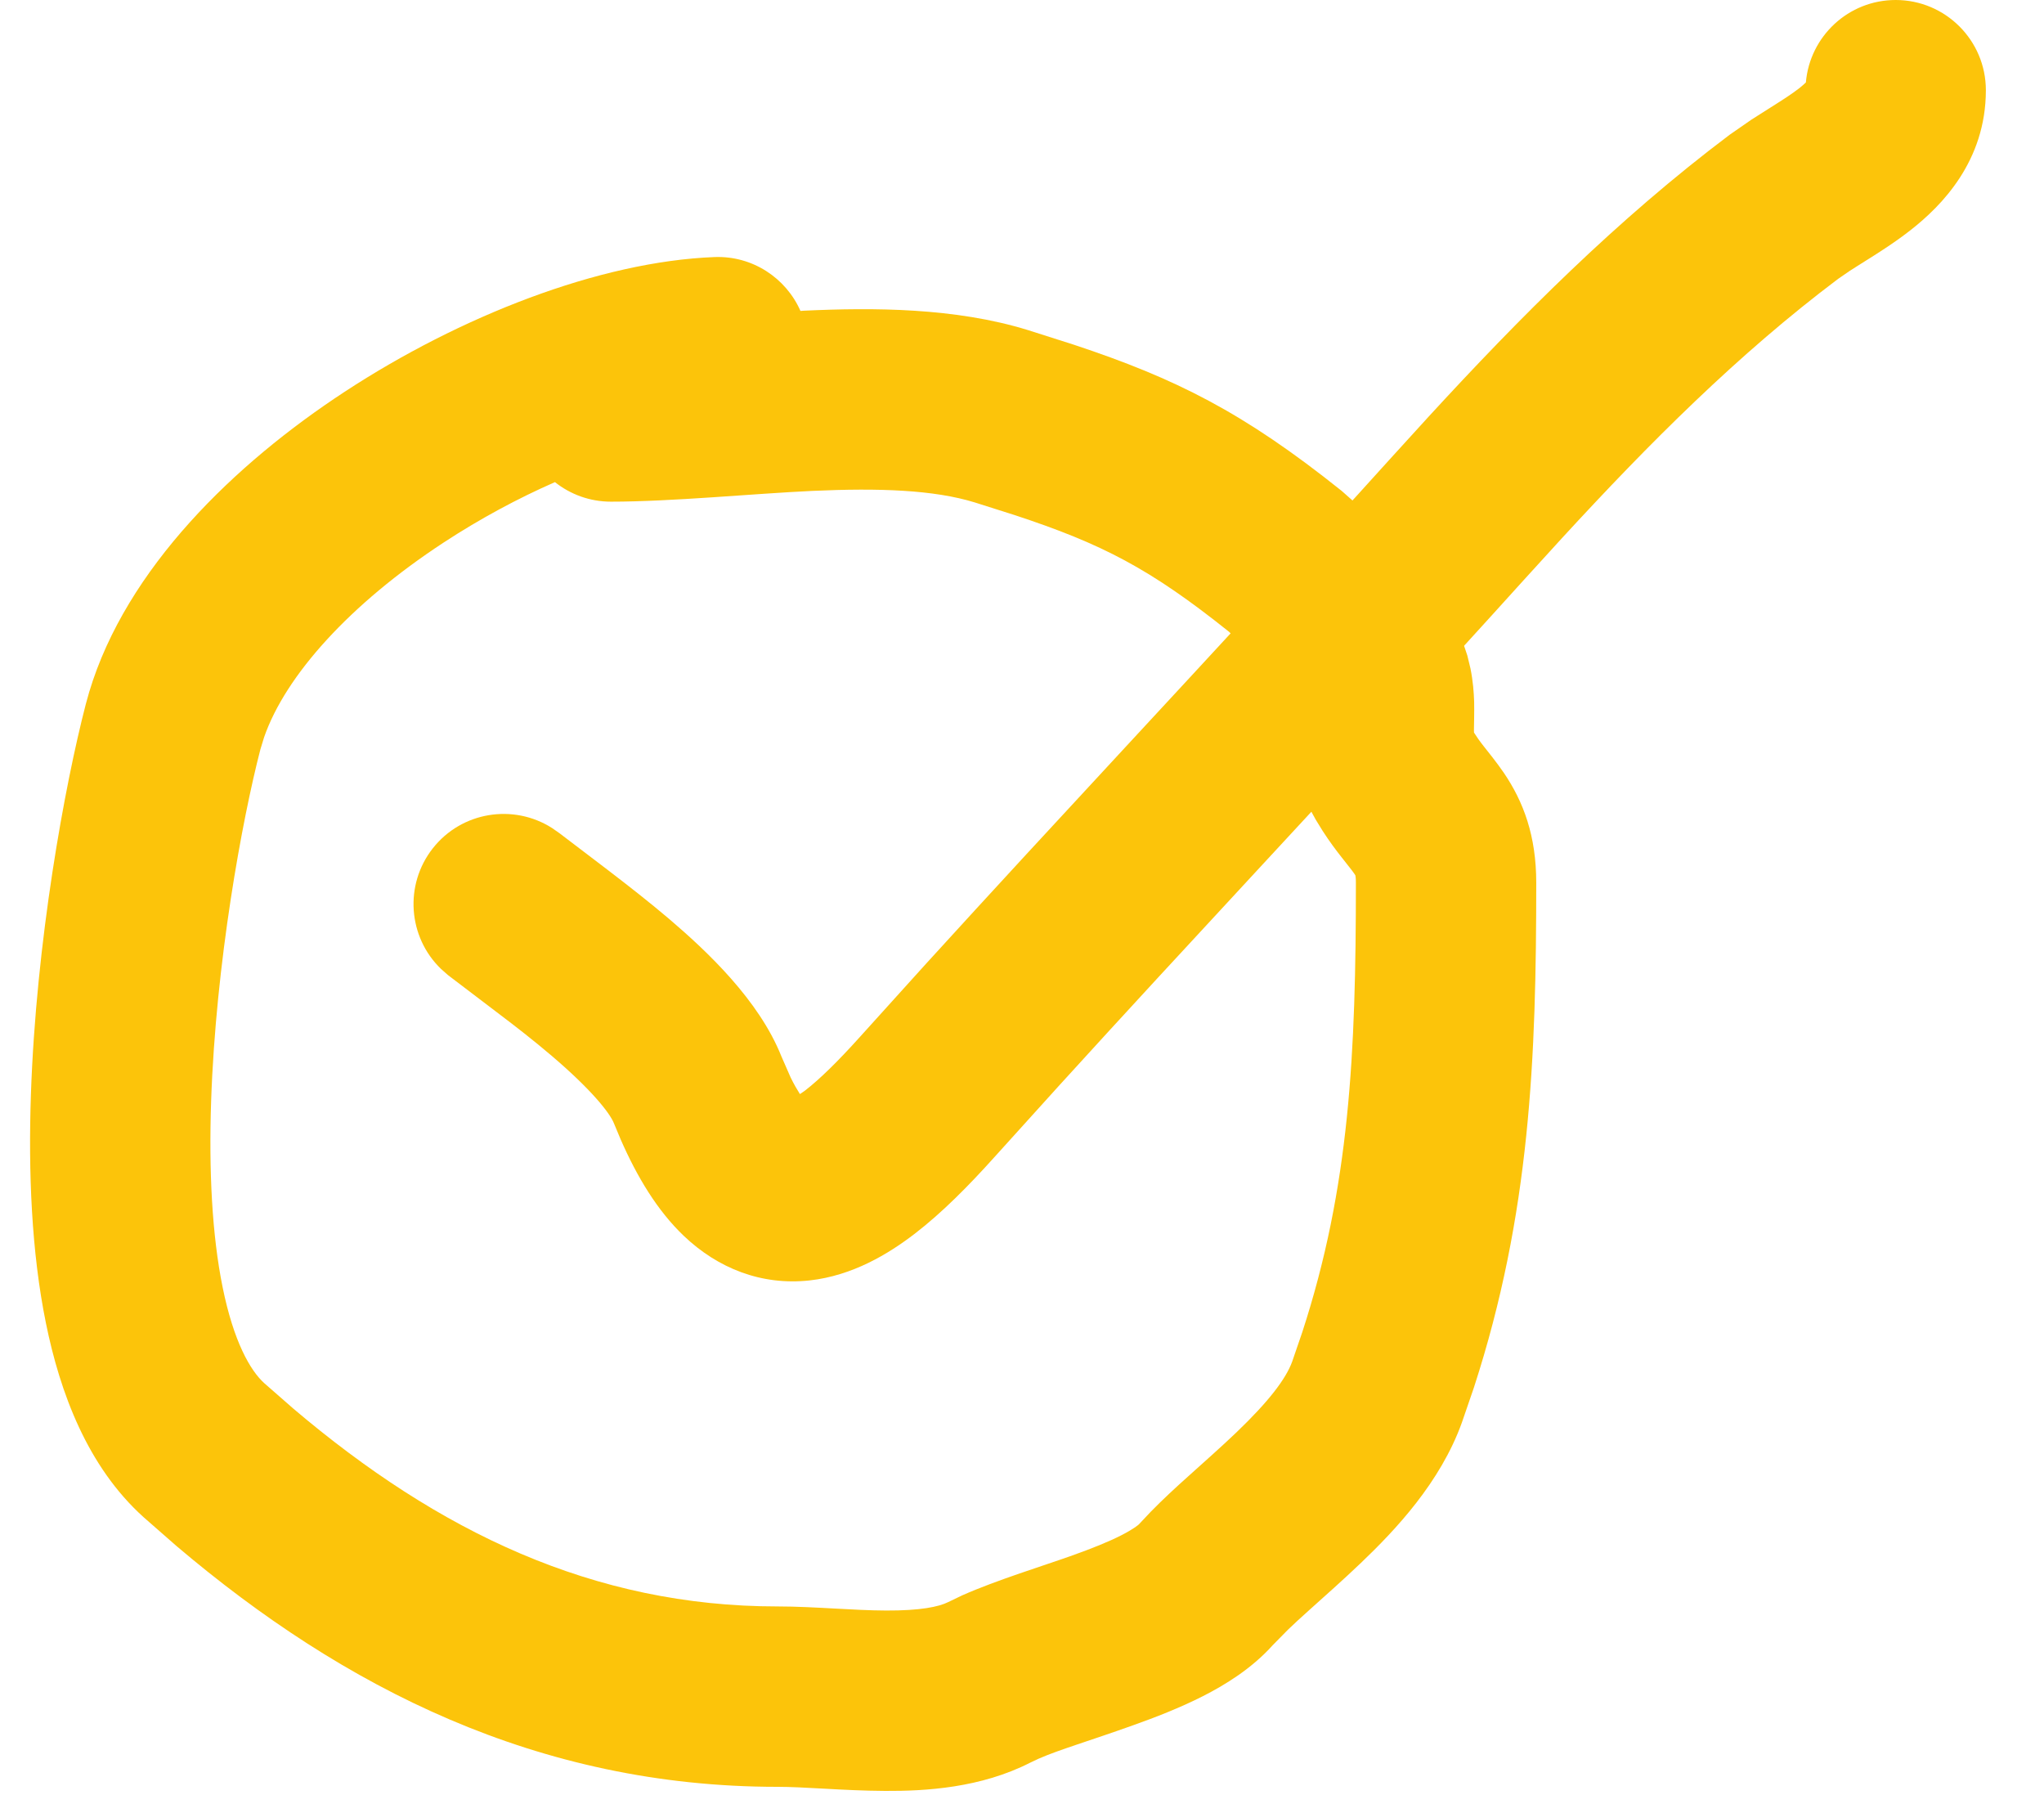
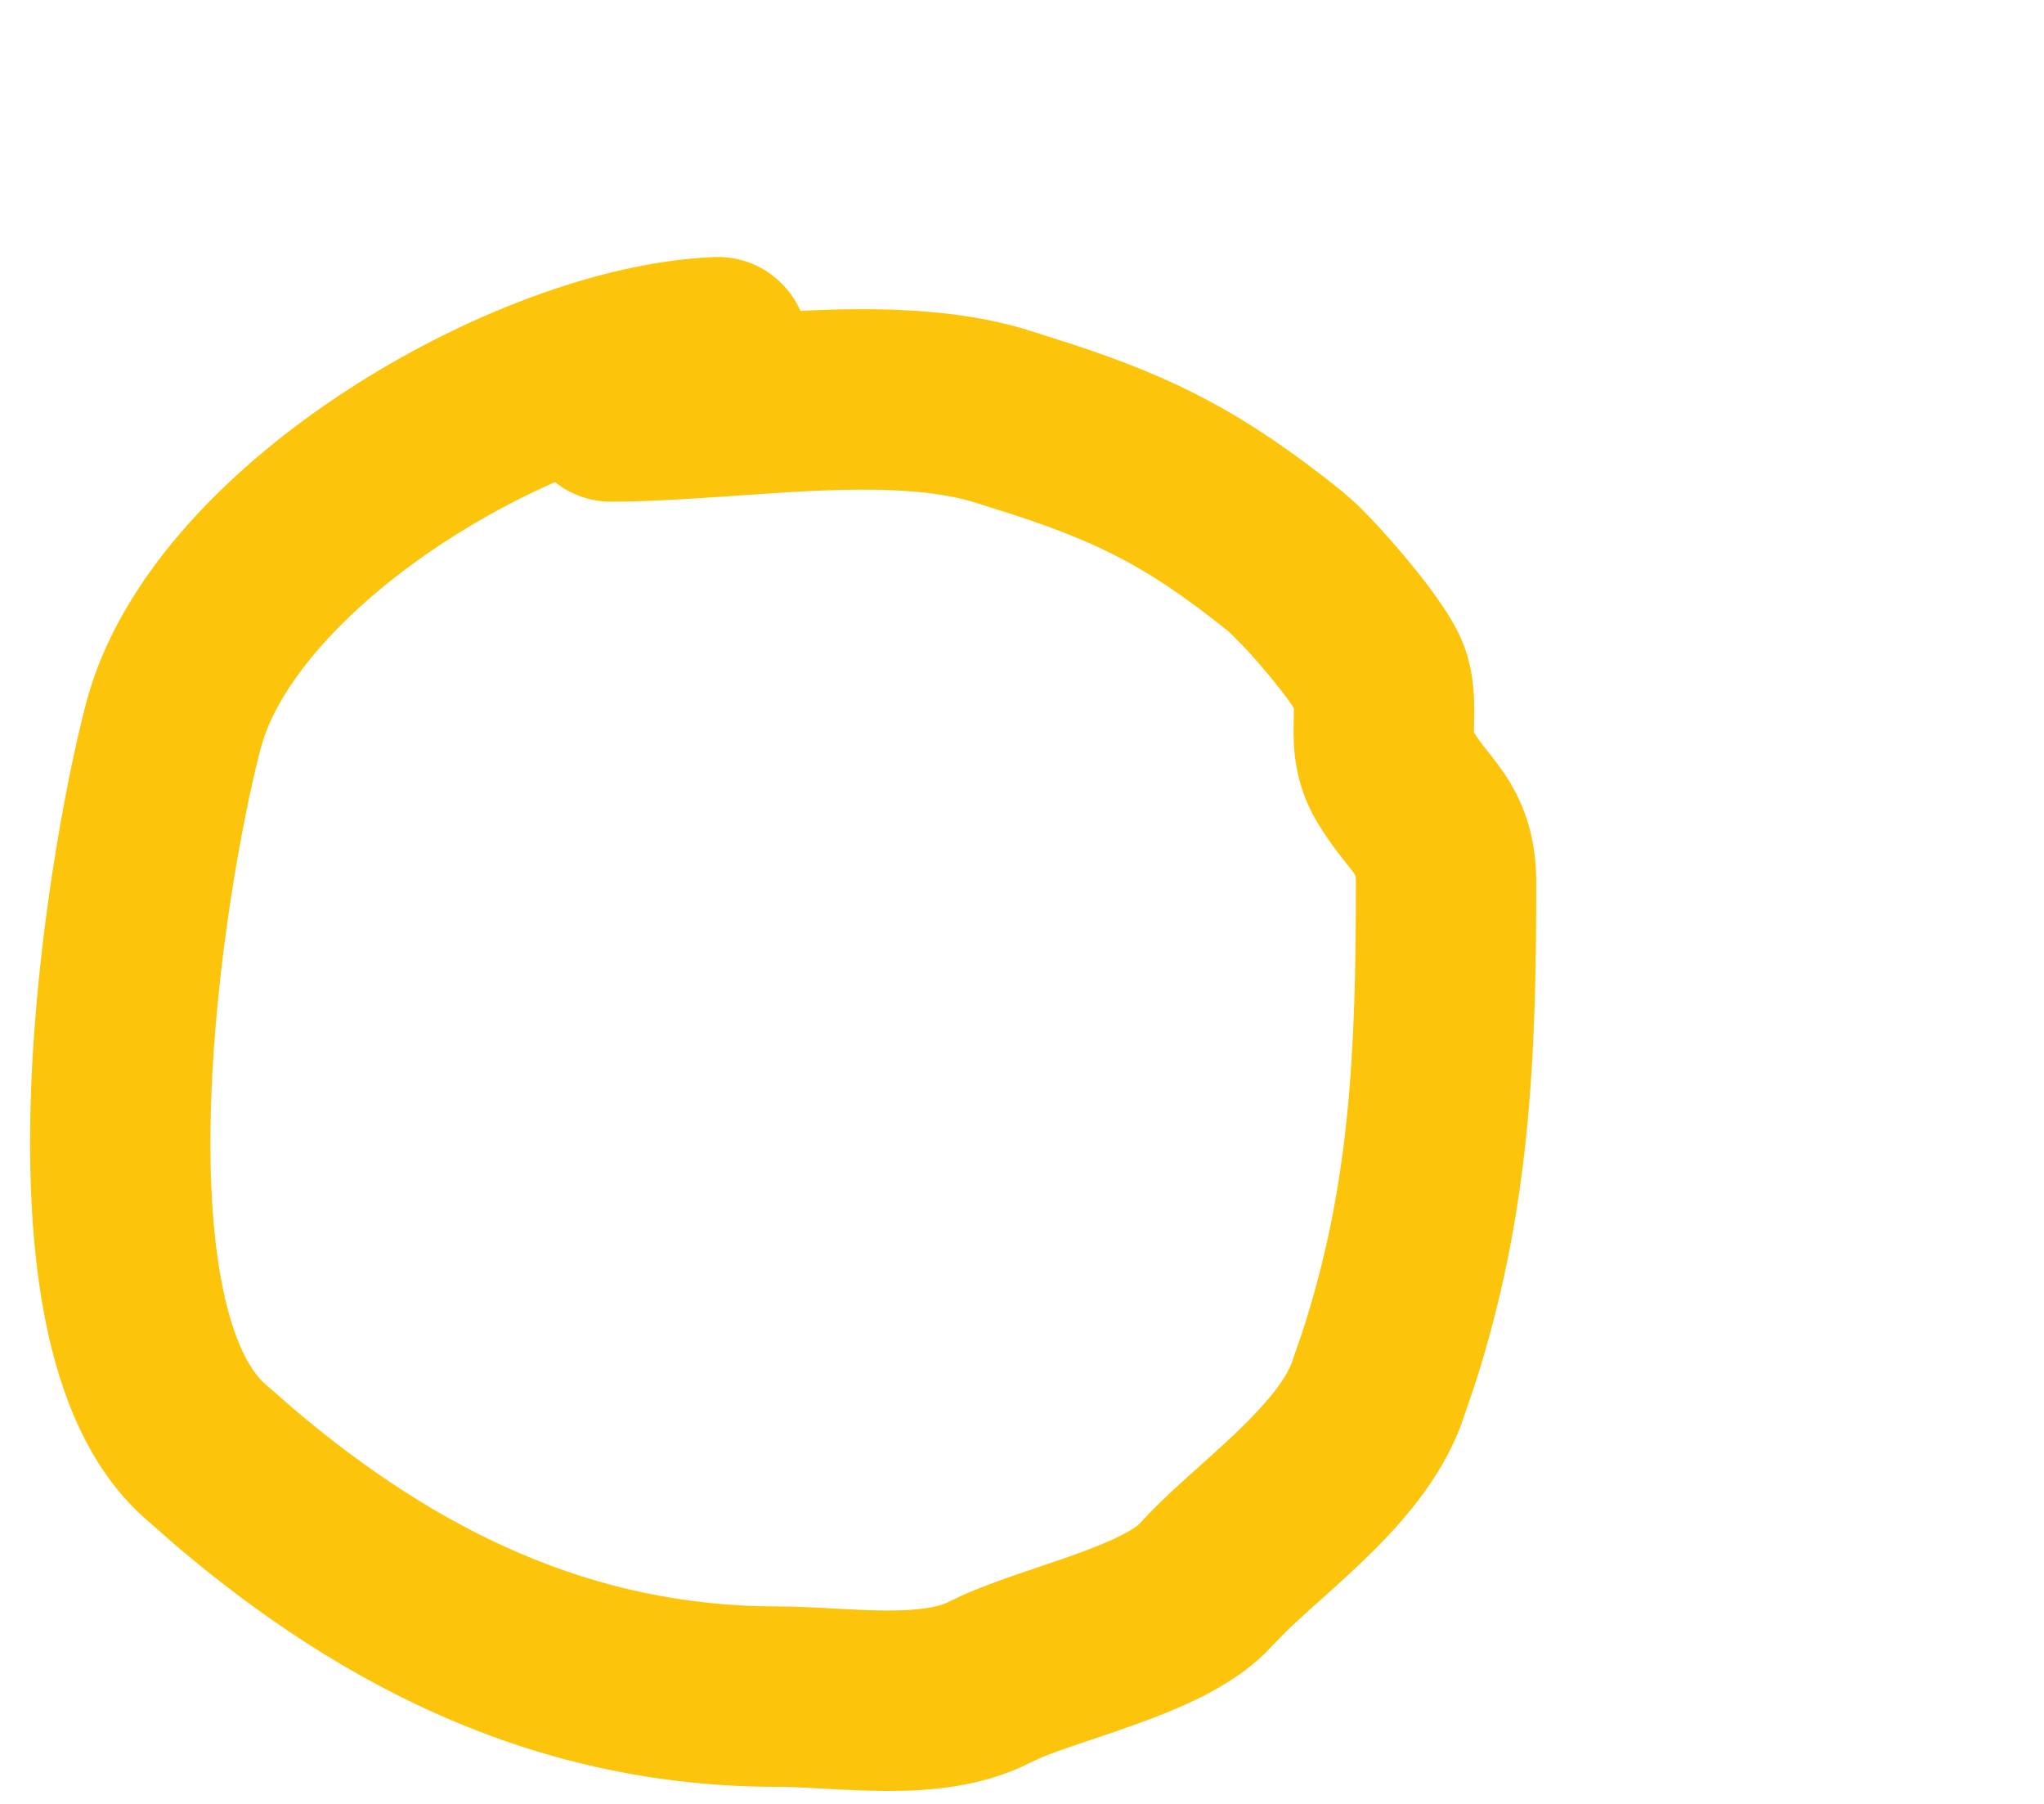
<svg xmlns="http://www.w3.org/2000/svg" width="34" height="30" viewBox="0 0 34 30" fill="none">
  <g id="Group 184">
    <path id="Vector 158 (Stroke)" d="M22.554 14.68C22.554 14.601 22.547 14.564 22.545 14.554C22.55 14.569 22.556 14.572 22.533 14.538C22.488 14.472 22.451 14.43 22.313 14.253C22.223 14.139 22.115 13.995 22.002 13.82L21.888 13.635C21.524 13.011 21.514 12.414 21.518 12.085C21.52 11.918 21.522 11.828 21.523 11.779C21.51 11.761 21.497 11.738 21.48 11.713C21.385 11.576 21.252 11.405 21.1 11.222C20.95 11.041 20.795 10.866 20.662 10.726L20.445 10.508C19.13 9.456 18.329 9.044 16.877 8.566L16.212 8.355C15.535 8.147 14.628 8.113 13.511 8.164C12.526 8.21 11.175 8.343 10.162 8.343C9.81 8.343 9.486 8.221 9.231 8.018C8.617 8.287 7.987 8.625 7.379 9.023C5.821 10.044 4.749 11.235 4.393 12.261L4.331 12.464C4.027 13.637 3.59 16.008 3.512 18.312C3.473 19.463 3.526 20.536 3.703 21.407C3.887 22.314 4.164 22.795 4.398 23.005L4.878 23.425C7.293 25.474 9.87 26.716 12.933 26.716C13.251 26.716 13.589 26.735 13.882 26.751C14.191 26.768 14.469 26.783 14.737 26.784C15.308 26.787 15.617 26.722 15.774 26.643L16.007 26.531C16.585 26.275 17.366 26.037 17.84 25.867C18.167 25.75 18.437 25.642 18.649 25.534C18.863 25.425 18.936 25.358 18.942 25.353L19.141 25.142C19.345 24.933 19.564 24.732 19.765 24.552C20.051 24.294 20.31 24.067 20.567 23.821C21.102 23.309 21.391 22.931 21.495 22.642L21.662 22.155C22.451 19.736 22.554 17.527 22.554 14.68ZM25.554 14.68C25.554 17.592 25.456 20.187 24.517 23.076L24.317 23.658C23.96 24.651 23.217 25.439 22.64 25.99C22.34 26.277 22.022 26.557 21.773 26.781C21.638 26.902 21.522 27.008 21.423 27.104L21.172 27.359C20.819 27.752 20.379 28.02 20.01 28.208C19.628 28.402 19.217 28.561 18.849 28.692C18.105 28.958 17.624 29.096 17.277 29.248L17.137 29.314C16.314 29.734 15.399 29.788 14.723 29.784C14.367 29.782 14.016 29.764 13.717 29.747C13.402 29.73 13.152 29.716 12.933 29.716C8.949 29.716 5.713 28.067 2.939 25.714L2.391 25.234C1.453 24.391 0.998 23.157 0.764 22.005C0.522 20.817 0.471 19.487 0.514 18.21C0.6 15.656 1.076 13.065 1.427 11.711L1.483 11.511C2.102 9.448 3.911 7.708 5.735 6.514C7.648 5.262 9.968 4.349 11.885 4.275C12.518 4.251 13.074 4.624 13.315 5.171C13.334 5.17 13.353 5.168 13.372 5.167C14.536 5.113 15.887 5.117 17.094 5.488L17.86 5.732C19.557 6.295 20.68 6.854 22.319 8.165L22.567 8.385C22.834 8.642 23.15 8.994 23.406 9.303C23.592 9.526 23.785 9.772 23.946 10.006C24.055 10.164 24.245 10.446 24.362 10.765L24.408 10.903L24.46 11.118C24.502 11.327 24.516 11.515 24.521 11.669C24.525 11.835 24.518 12.065 24.518 12.117C24.517 12.145 24.518 12.167 24.519 12.184C24.563 12.253 24.611 12.323 24.676 12.405C24.74 12.487 24.895 12.676 25.016 12.854C25.343 13.337 25.554 13.901 25.554 14.68Z" fill="#FCC40A" />
-     <path id="Vector 159 (Stroke)" d="M31.533 0C32.361 0 33.033 0.672 33.033 1.5C33.033 2.683 32.293 3.425 31.787 3.822C31.528 4.026 31.254 4.199 31.051 4.326C30.936 4.399 30.843 4.456 30.767 4.506L30.575 4.638C28.912 5.89 27.441 7.362 25.974 8.958L25.344 9.649C23.88 11.271 22.397 12.87 20.924 14.461C19.817 15.656 18.716 16.846 17.626 18.044L16.54 19.245C16.122 19.71 15.678 20.162 15.218 20.516C14.774 20.857 14.18 21.215 13.469 21.294C12.662 21.383 11.939 21.09 11.376 20.555C10.932 20.132 10.596 19.57 10.324 18.949L10.212 18.681C10.142 18.505 9.831 18.117 9.184 17.565C8.873 17.3 8.574 17.068 8.285 16.85L7.45 16.215L7.335 16.113C6.788 15.585 6.72 14.717 7.2 14.107C7.681 13.497 8.54 13.362 9.182 13.77L9.308 13.858L10.103 14.463C10.432 14.715 10.801 15.002 11.13 15.282C11.763 15.822 12.623 16.63 12.997 17.566L13.152 17.92C13.209 18.037 13.262 18.126 13.306 18.195C13.33 18.178 13.359 18.161 13.388 18.139C13.633 17.95 13.934 17.656 14.309 17.239L15.406 16.025C16.508 14.815 17.617 13.616 18.723 12.422C20.199 10.828 21.669 9.243 23.117 7.639L23.761 6.932C25.277 5.282 26.895 3.653 28.771 2.241L29.133 1.99C29.252 1.913 29.365 1.843 29.456 1.785C29.666 1.653 29.814 1.557 29.934 1.463C29.983 1.424 30.017 1.393 30.039 1.371C30.105 0.603 30.748 0 31.533 0Z" fill="#FCC40A" />
  </g>
</svg>